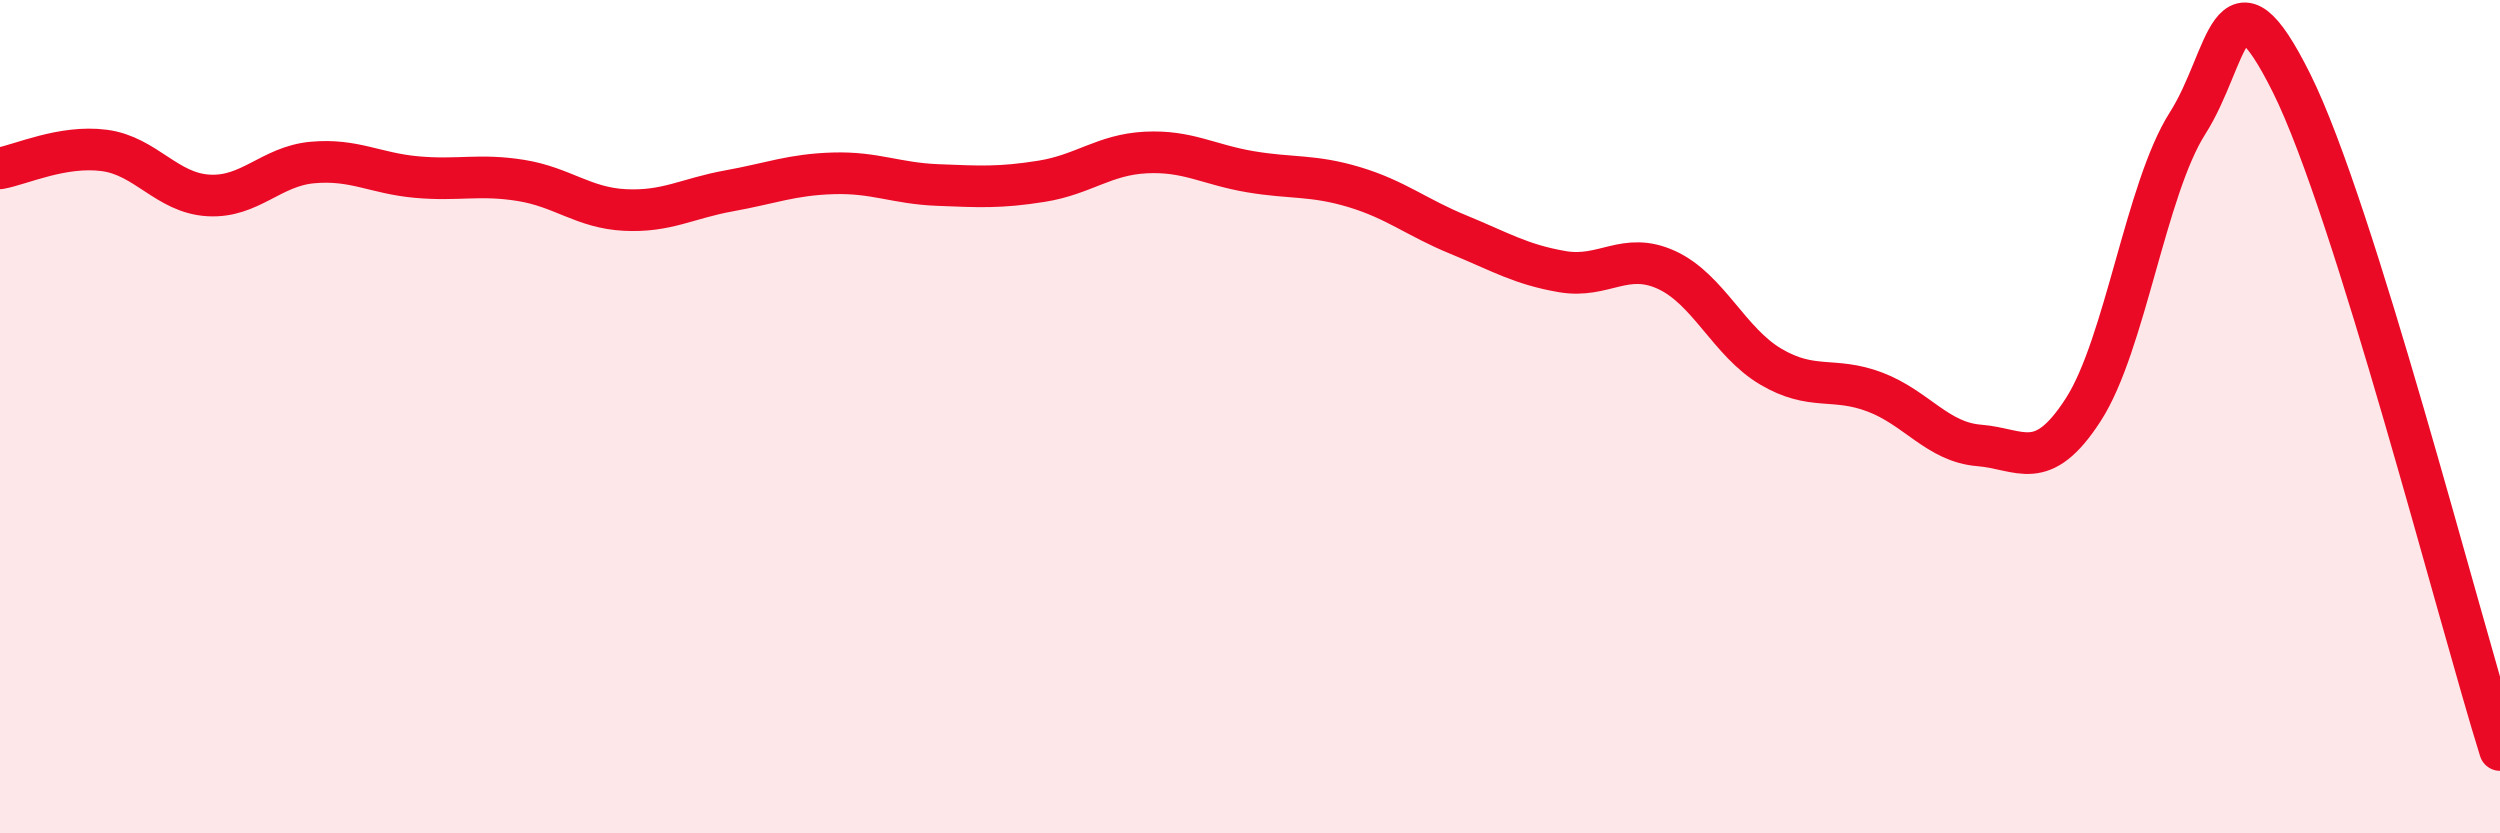
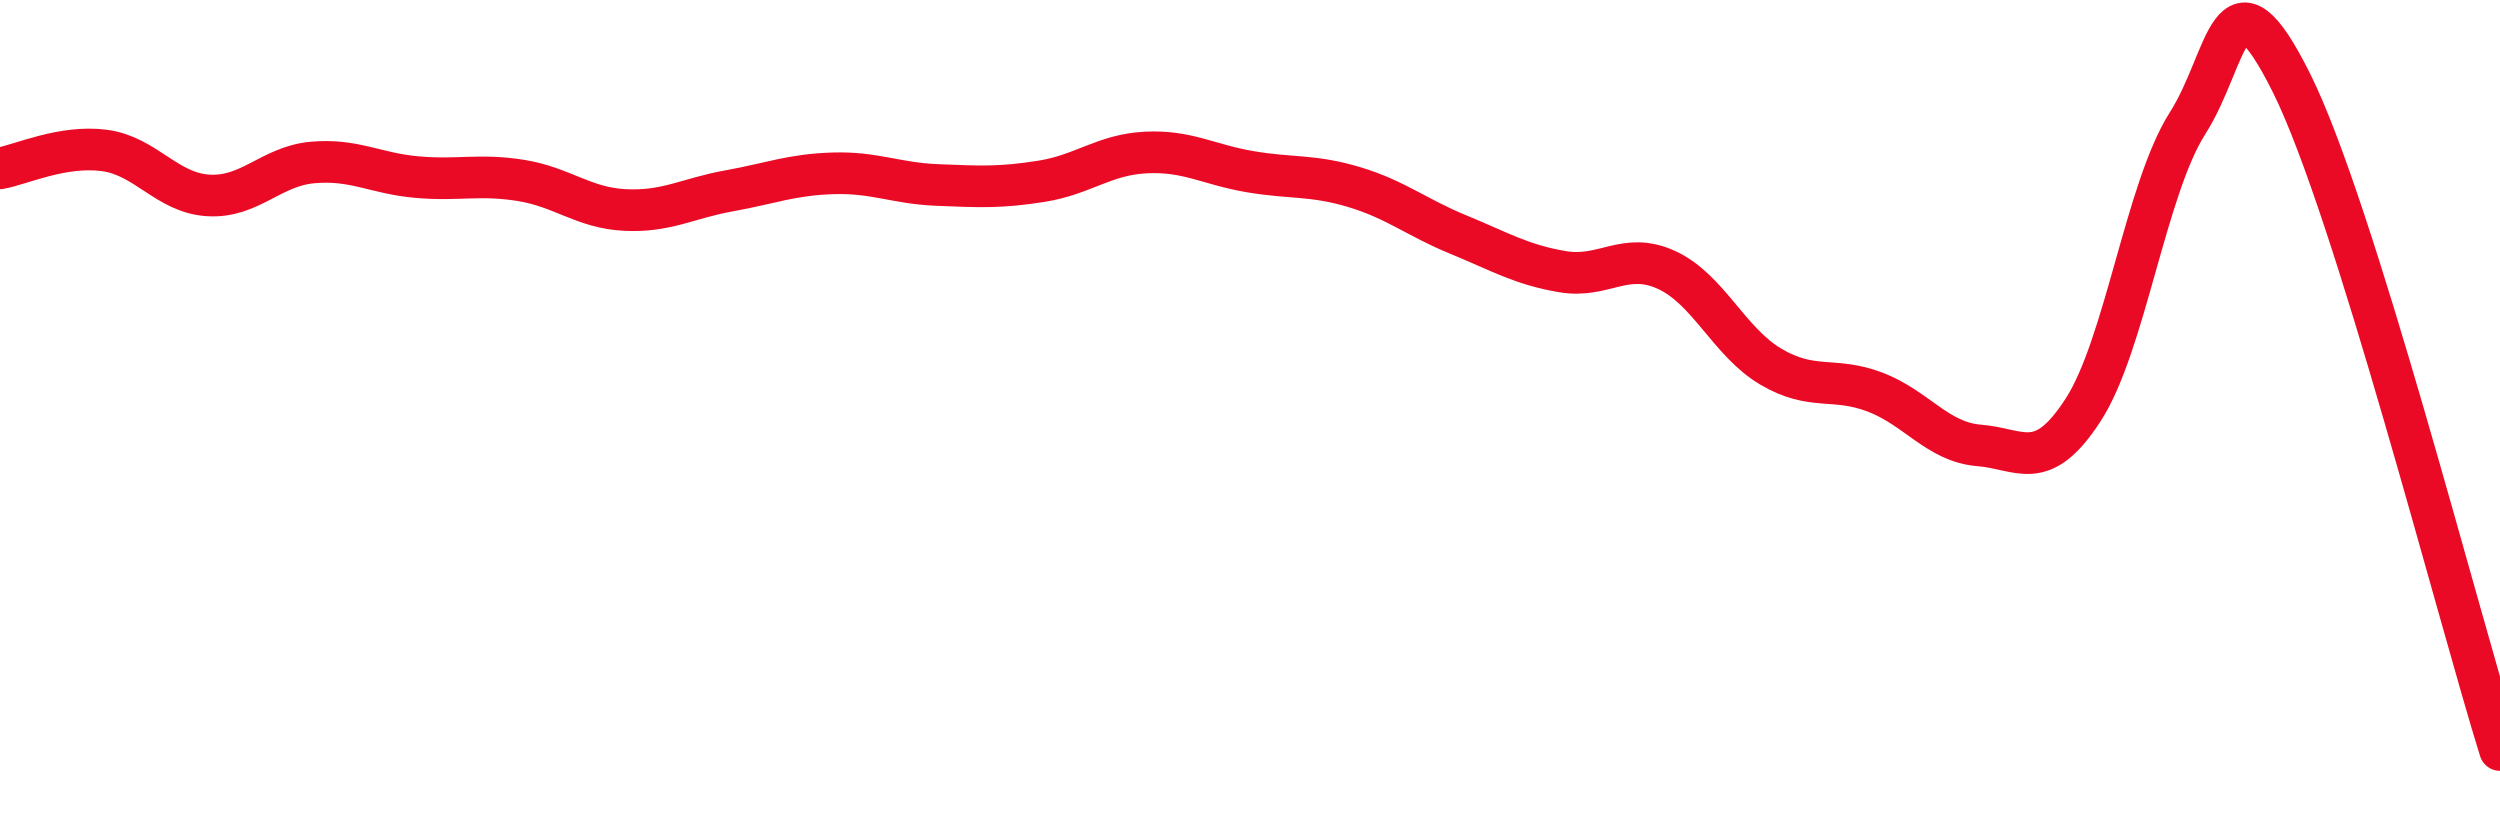
<svg xmlns="http://www.w3.org/2000/svg" width="60" height="20" viewBox="0 0 60 20">
-   <path d="M 0,4.04 C 0.5,3.95 1.5,3.48 2.5,3.61 C 3.5,3.74 4,4.63 5,4.69 C 6,4.75 6.5,3.99 7.5,3.9 C 8.5,3.81 9,4.16 10,4.25 C 11,4.34 11.5,4.17 12.5,4.33 C 13.5,4.49 14,4.99 15,5.04 C 16,5.09 16.5,4.76 17.5,4.58 C 18.5,4.4 19,4.19 20,4.16 C 21,4.13 21.5,4.4 22.5,4.44 C 23.5,4.48 24,4.51 25,4.35 C 26,4.19 26.5,3.71 27.5,3.66 C 28.5,3.61 29,3.95 30,4.12 C 31,4.29 31.5,4.19 32.5,4.49 C 33.5,4.79 34,5.22 35,5.63 C 36,6.04 36.5,6.35 37.5,6.52 C 38.5,6.69 39,6.02 40,6.48 C 41,6.94 41.5,8.21 42.5,8.8 C 43.5,9.39 44,9.03 45,9.41 C 46,9.79 46.5,10.61 47.5,10.69 C 48.5,10.77 49,11.38 50,9.83 C 51,8.28 51.5,4.53 52.5,2.96 C 53.5,1.39 53.5,-1.01 55,2 C 56.5,5.01 59,14.8 60,18L60 20L0 20Z" fill="#EB0A25" opacity="0.1" stroke-linecap="round" stroke-linejoin="round" />
  <path d="M 0,4.04 C 0.5,3.95 1.5,3.48 2.5,3.61 C 3.5,3.74 4,4.63 5,4.69 C 6,4.75 6.5,3.99 7.5,3.9 C 8.5,3.81 9,4.16 10,4.25 C 11,4.34 11.5,4.17 12.5,4.33 C 13.5,4.49 14,4.99 15,5.04 C 16,5.09 16.5,4.76 17.5,4.58 C 18.5,4.4 19,4.19 20,4.16 C 21,4.13 21.5,4.4 22.5,4.44 C 23.5,4.48 24,4.51 25,4.35 C 26,4.19 26.5,3.71 27.5,3.66 C 28.5,3.61 29,3.95 30,4.12 C 31,4.29 31.5,4.19 32.5,4.49 C 33.5,4.79 34,5.22 35,5.63 C 36,6.04 36.5,6.35 37.5,6.52 C 38.5,6.69 39,6.02 40,6.48 C 41,6.94 41.5,8.21 42.5,8.8 C 43.5,9.39 44,9.03 45,9.41 C 46,9.79 46.5,10.61 47.5,10.69 C 48.5,10.77 49,11.38 50,9.83 C 51,8.28 51.5,4.53 52.5,2.96 C 53.5,1.39 53.5,-1.01 55,2 C 56.5,5.01 59,14.8 60,18" stroke="#EB0A25" stroke-width="1" fill="none" stroke-linecap="round" stroke-linejoin="round" />
</svg>